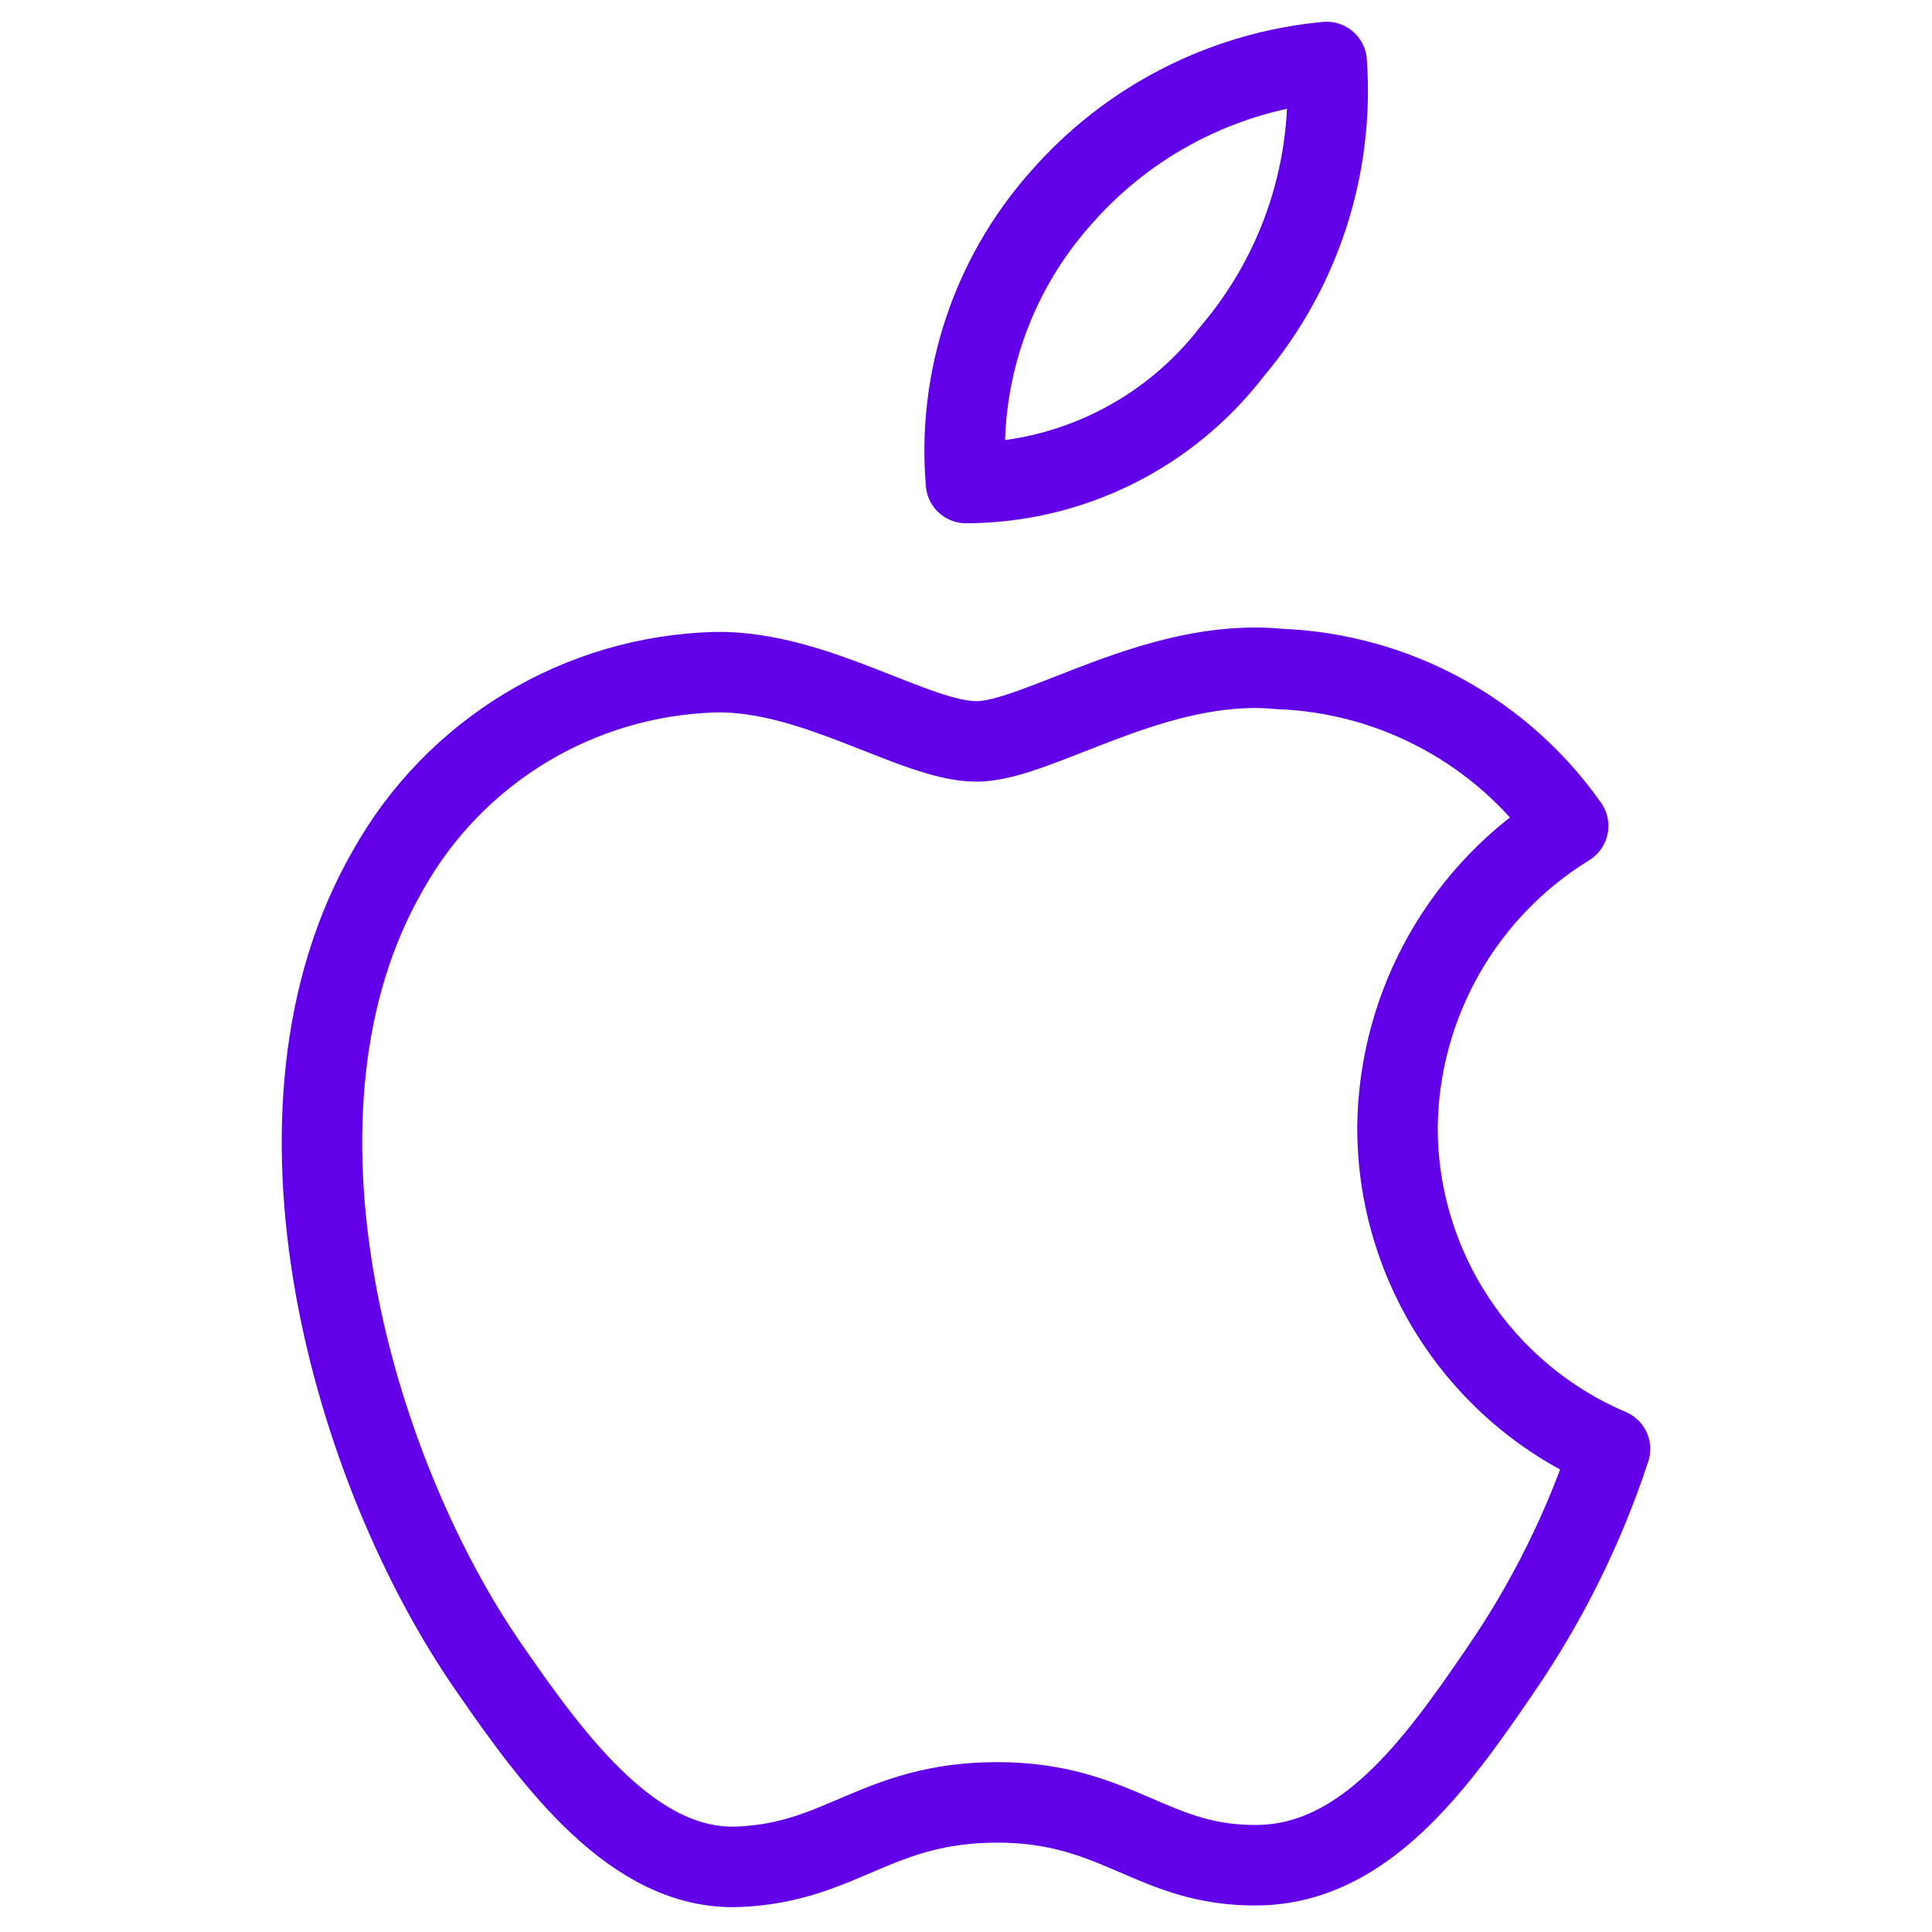
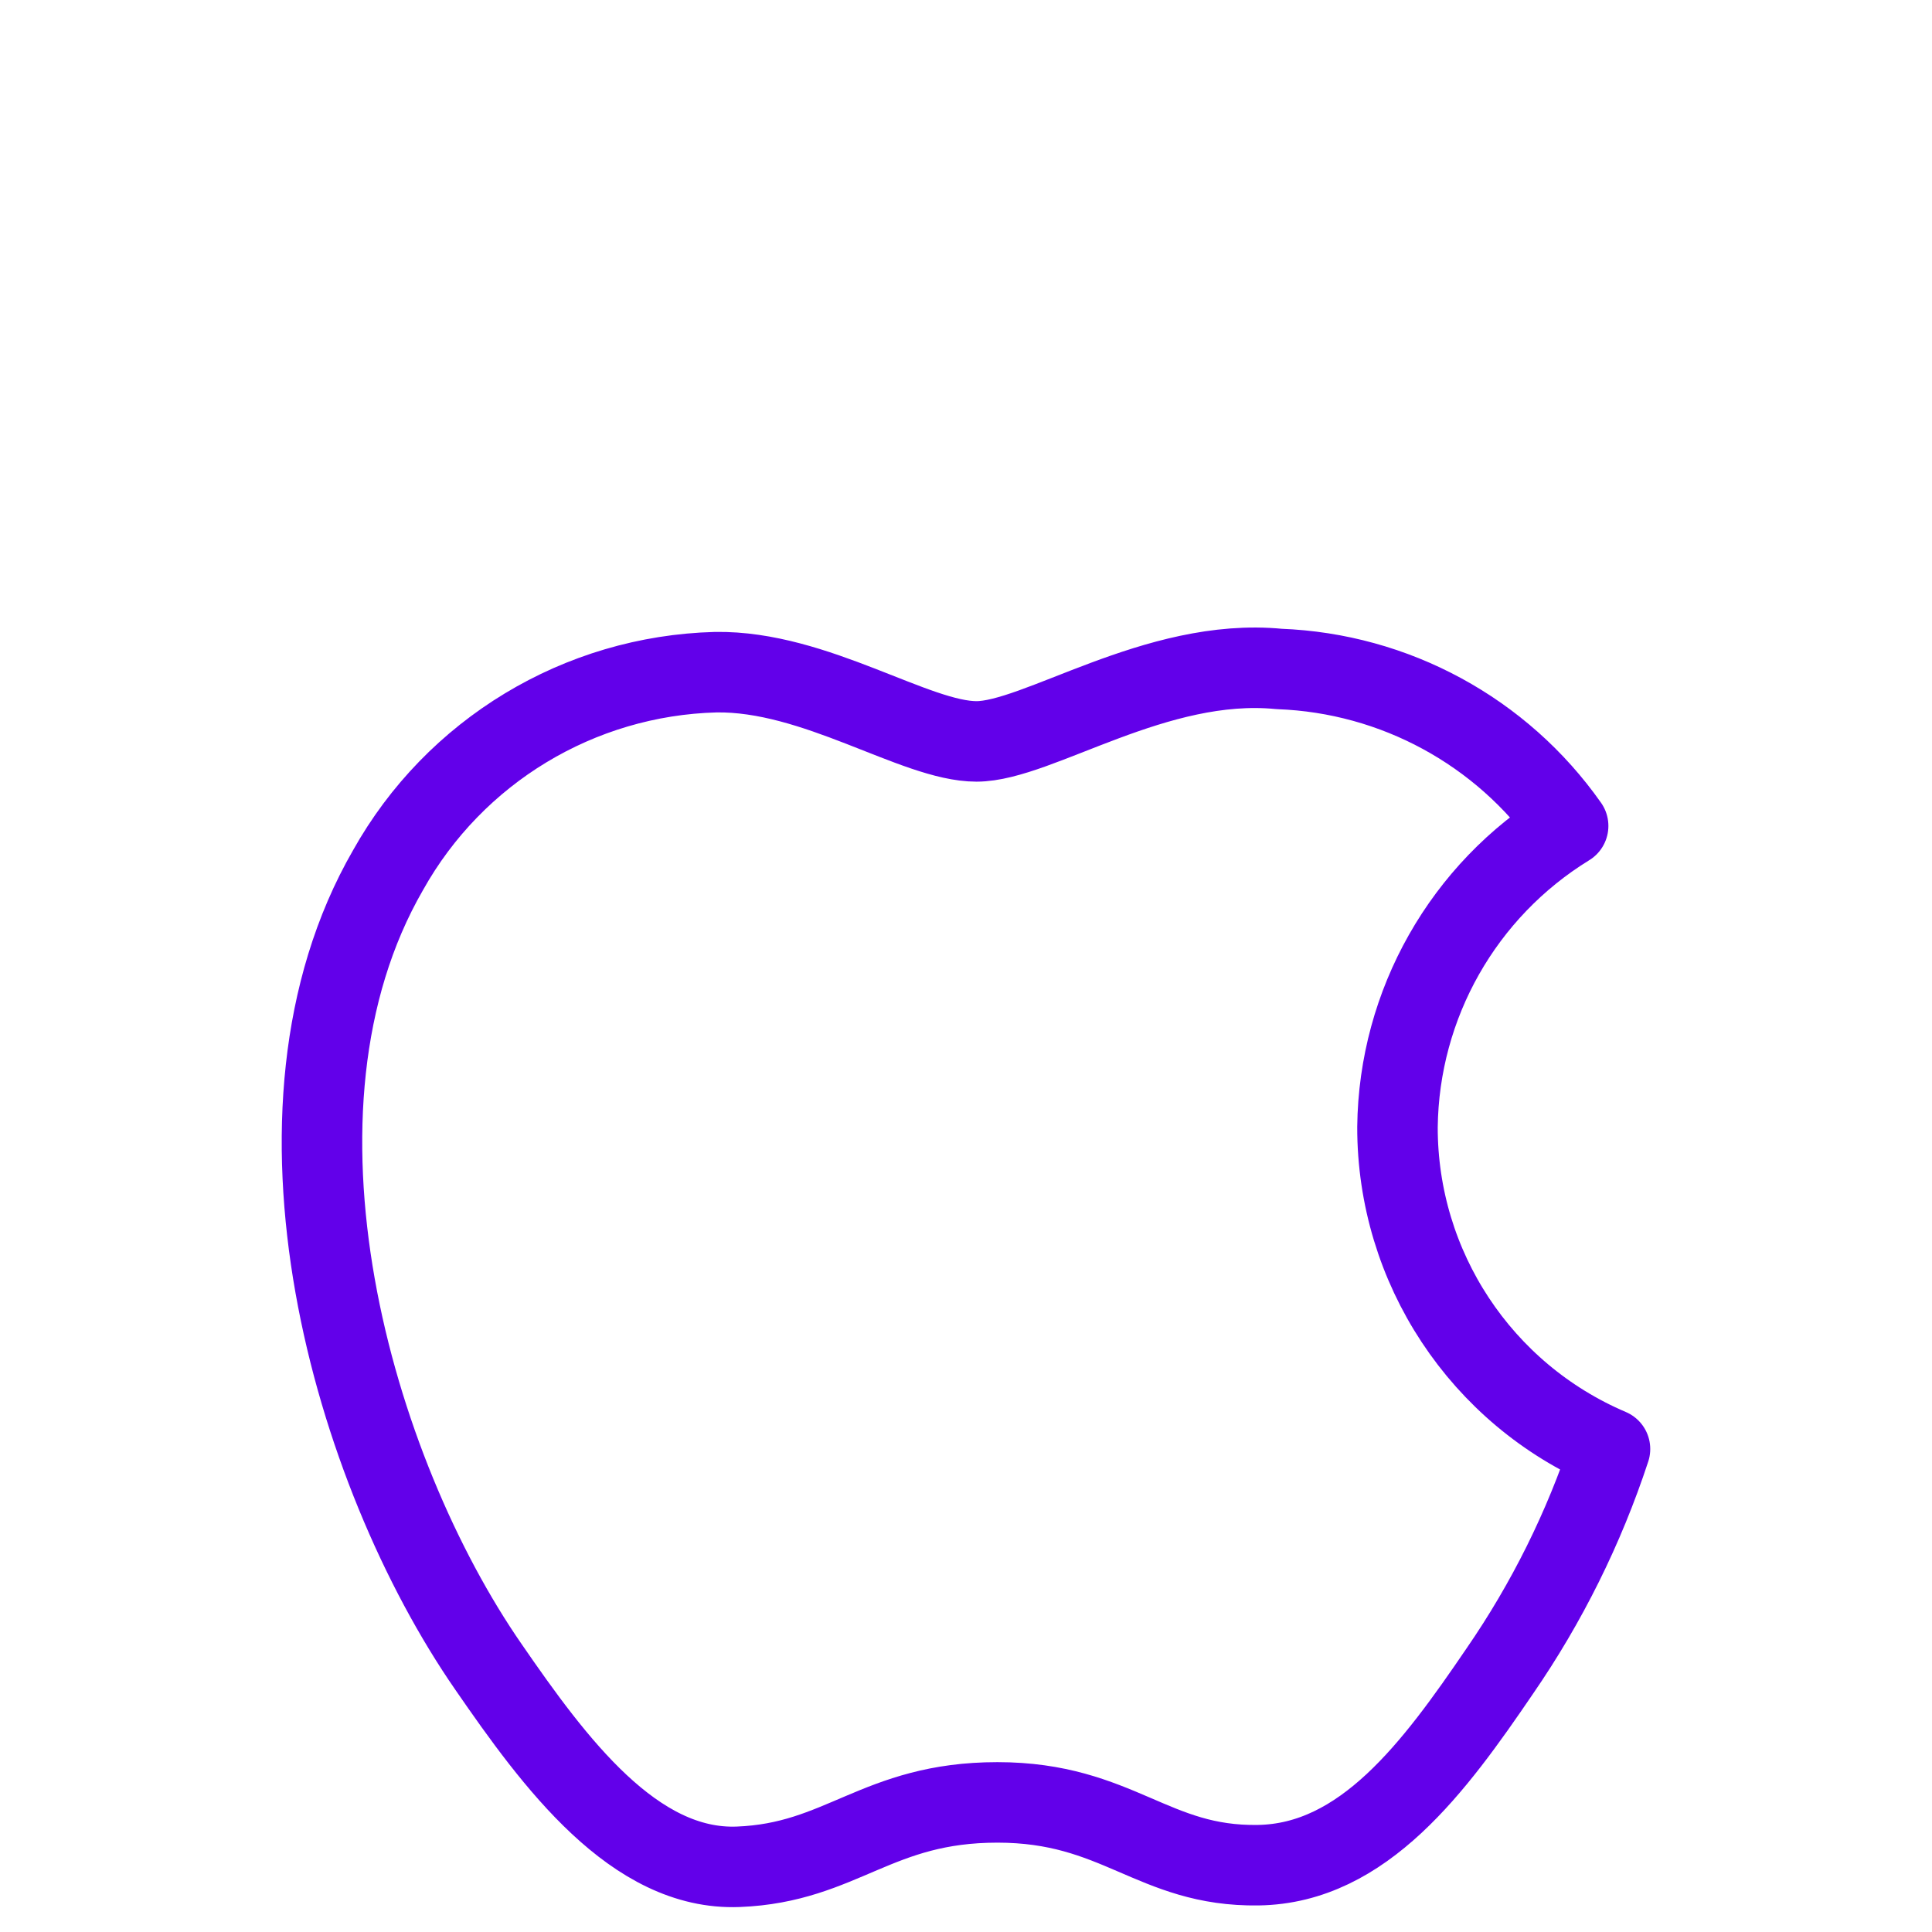
<svg xmlns="http://www.w3.org/2000/svg" width="48" height="48" viewBox="0 0 48 48" fill="none">
  <path fill-rule="evenodd" clip-rule="evenodd" d="M34.72 28C34.755 24.944 36.356 22.12 38.96 20.52C37.307 18.17 34.651 16.728 31.78 16.62C28.72 16.32 25.78 18.42 24.26 18.42C22.74 18.42 20.26 16.66 17.78 16.7C14.389 16.79 11.296 18.66 9.64 21.62C6.18 27.62 8.76 36.54 12.14 41.42C13.78 43.8 15.76 46.48 18.34 46.38C20.92 46.28 21.78 44.78 24.78 44.78C27.78 44.78 28.64 46.38 31.26 46.34C33.88 46.3 35.64 43.9 37.26 41.52C38.432 39.82 39.355 37.961 40 36C36.794 34.635 34.715 31.485 34.72 28Z" stroke="#6200EA" stroke-width="2" stroke-linecap="round" stroke-linejoin="round" />
-   <path fill-rule="evenodd" clip-rule="evenodd" d="M30.62 8.72C32.308 6.725 33.148 4.147 32.96 1.54C30.398 1.779 28.027 2.997 26.34 4.94C24.627 6.874 23.781 9.426 24 12C26.596 11.994 29.042 10.782 30.62 8.72V8.72Z" stroke="#6200EA" stroke-width="2" stroke-linecap="round" stroke-linejoin="round" />
</svg>